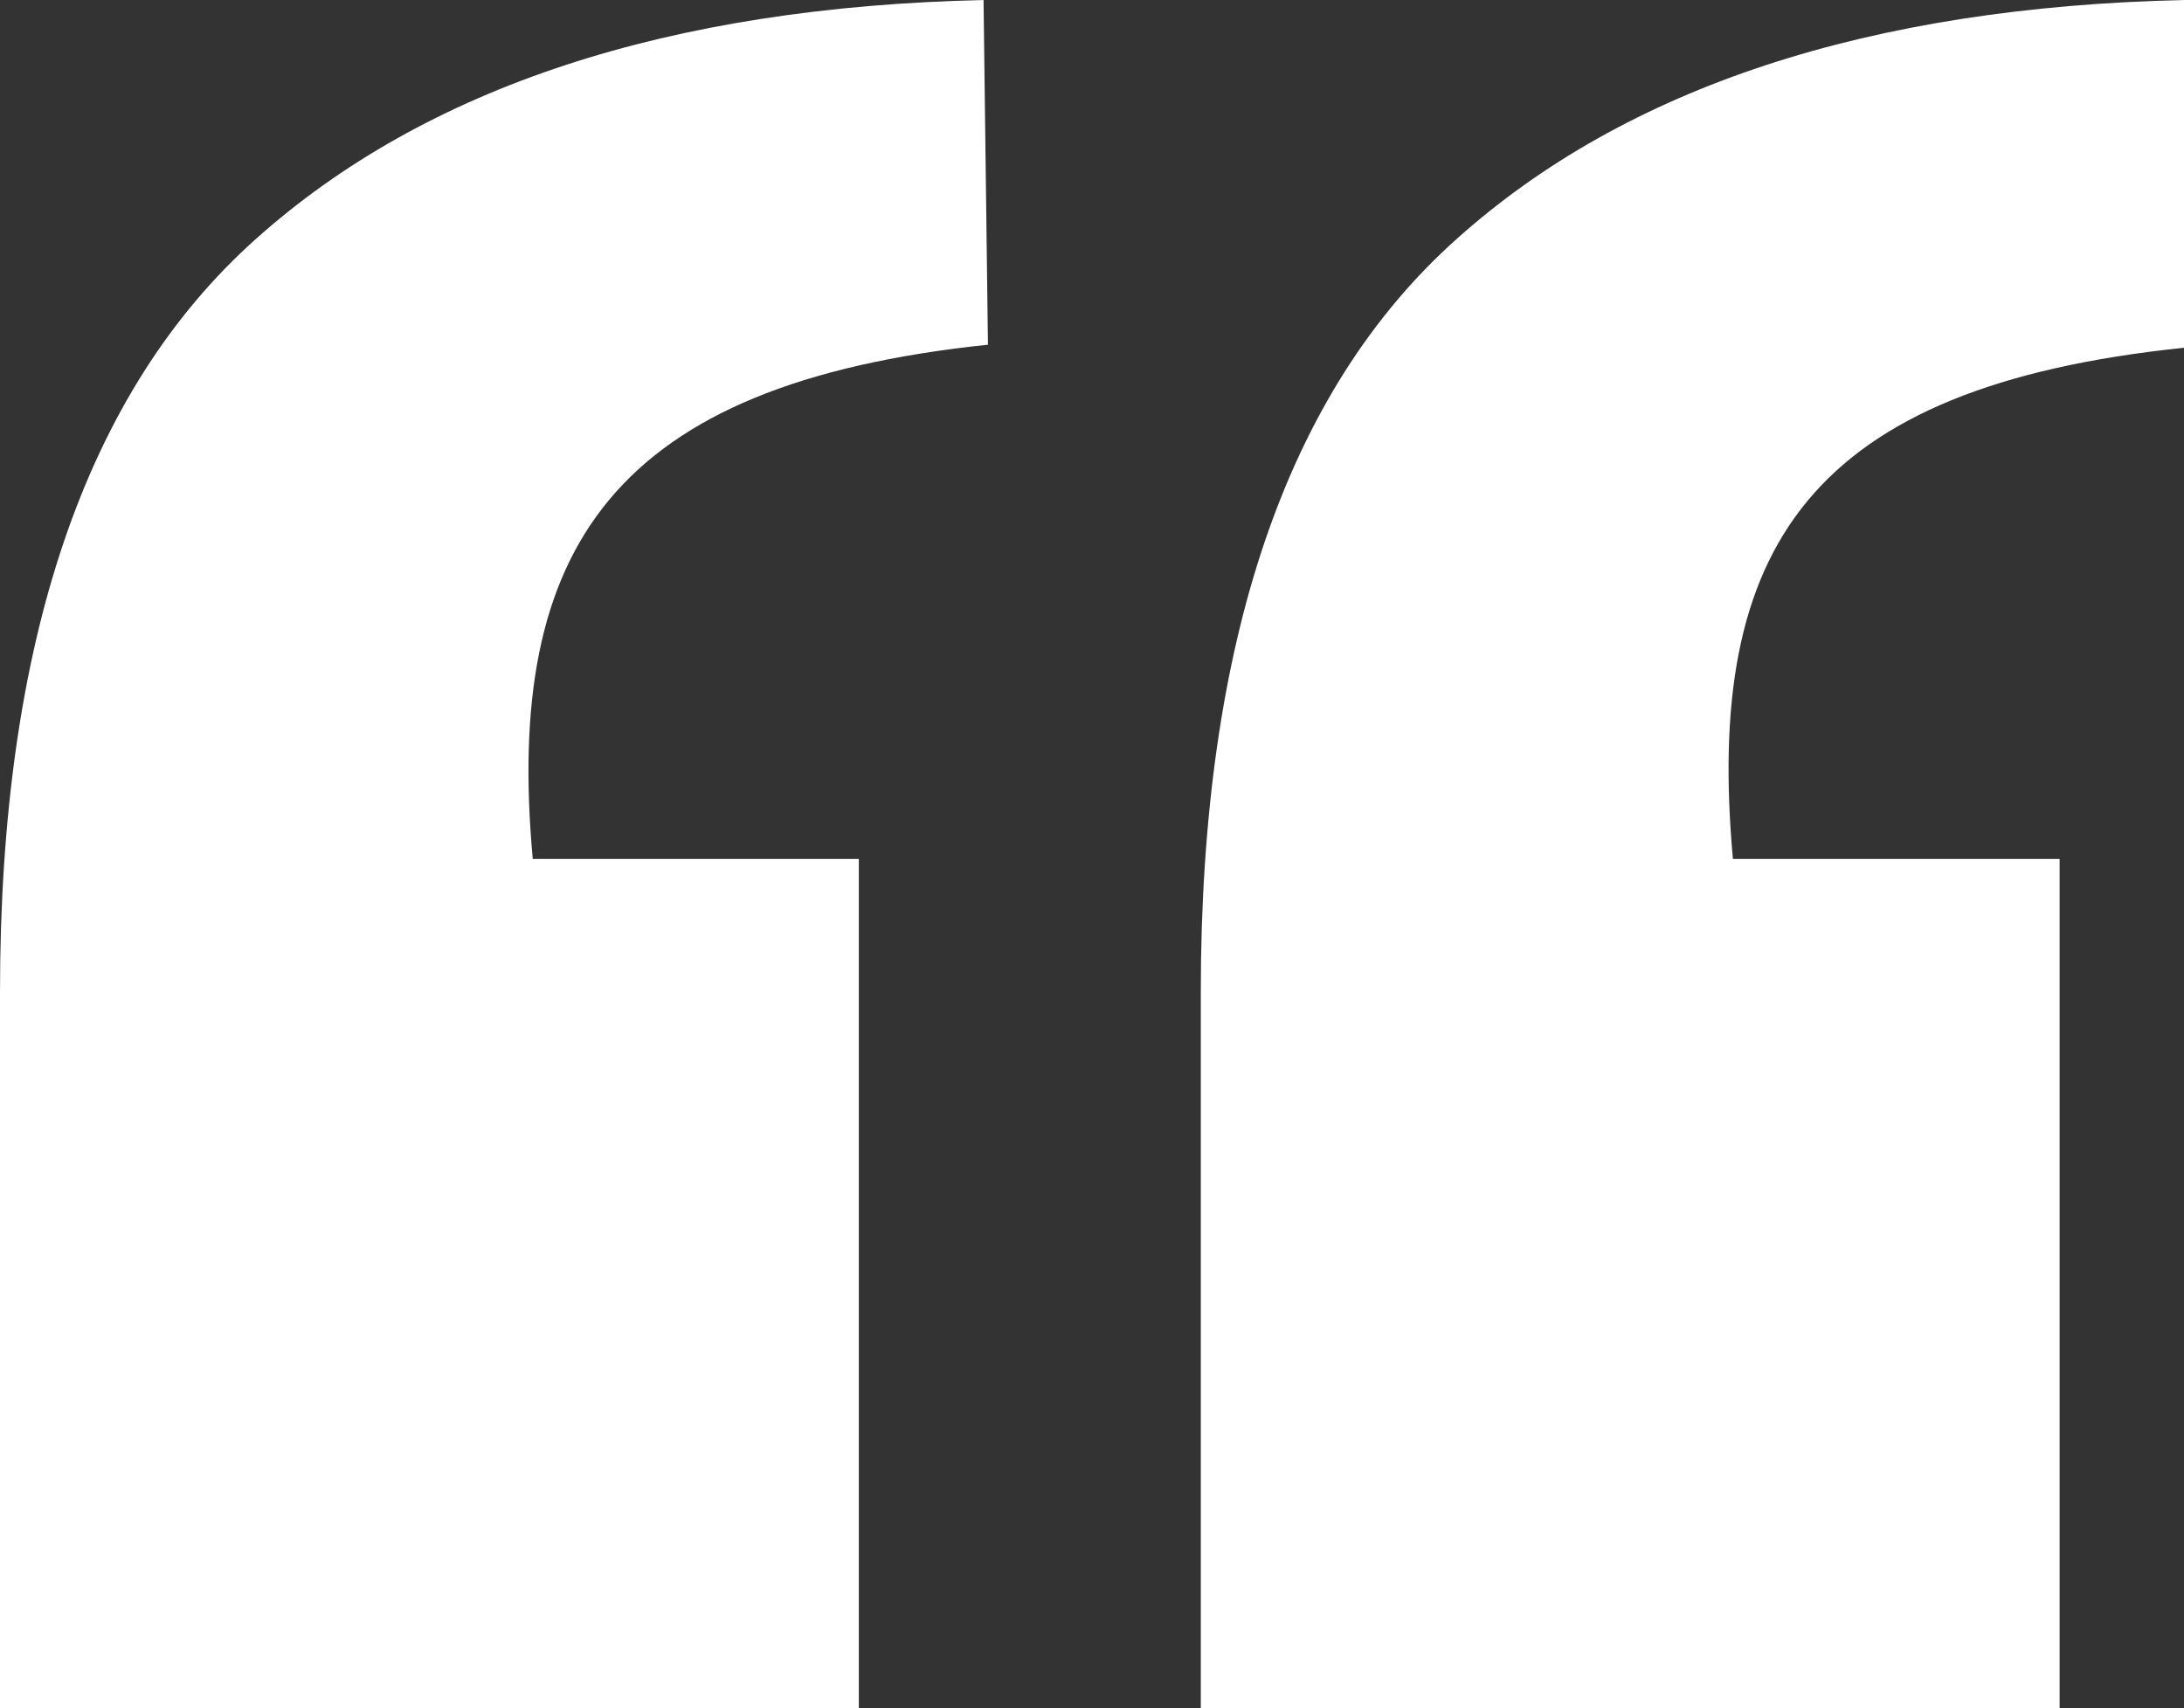
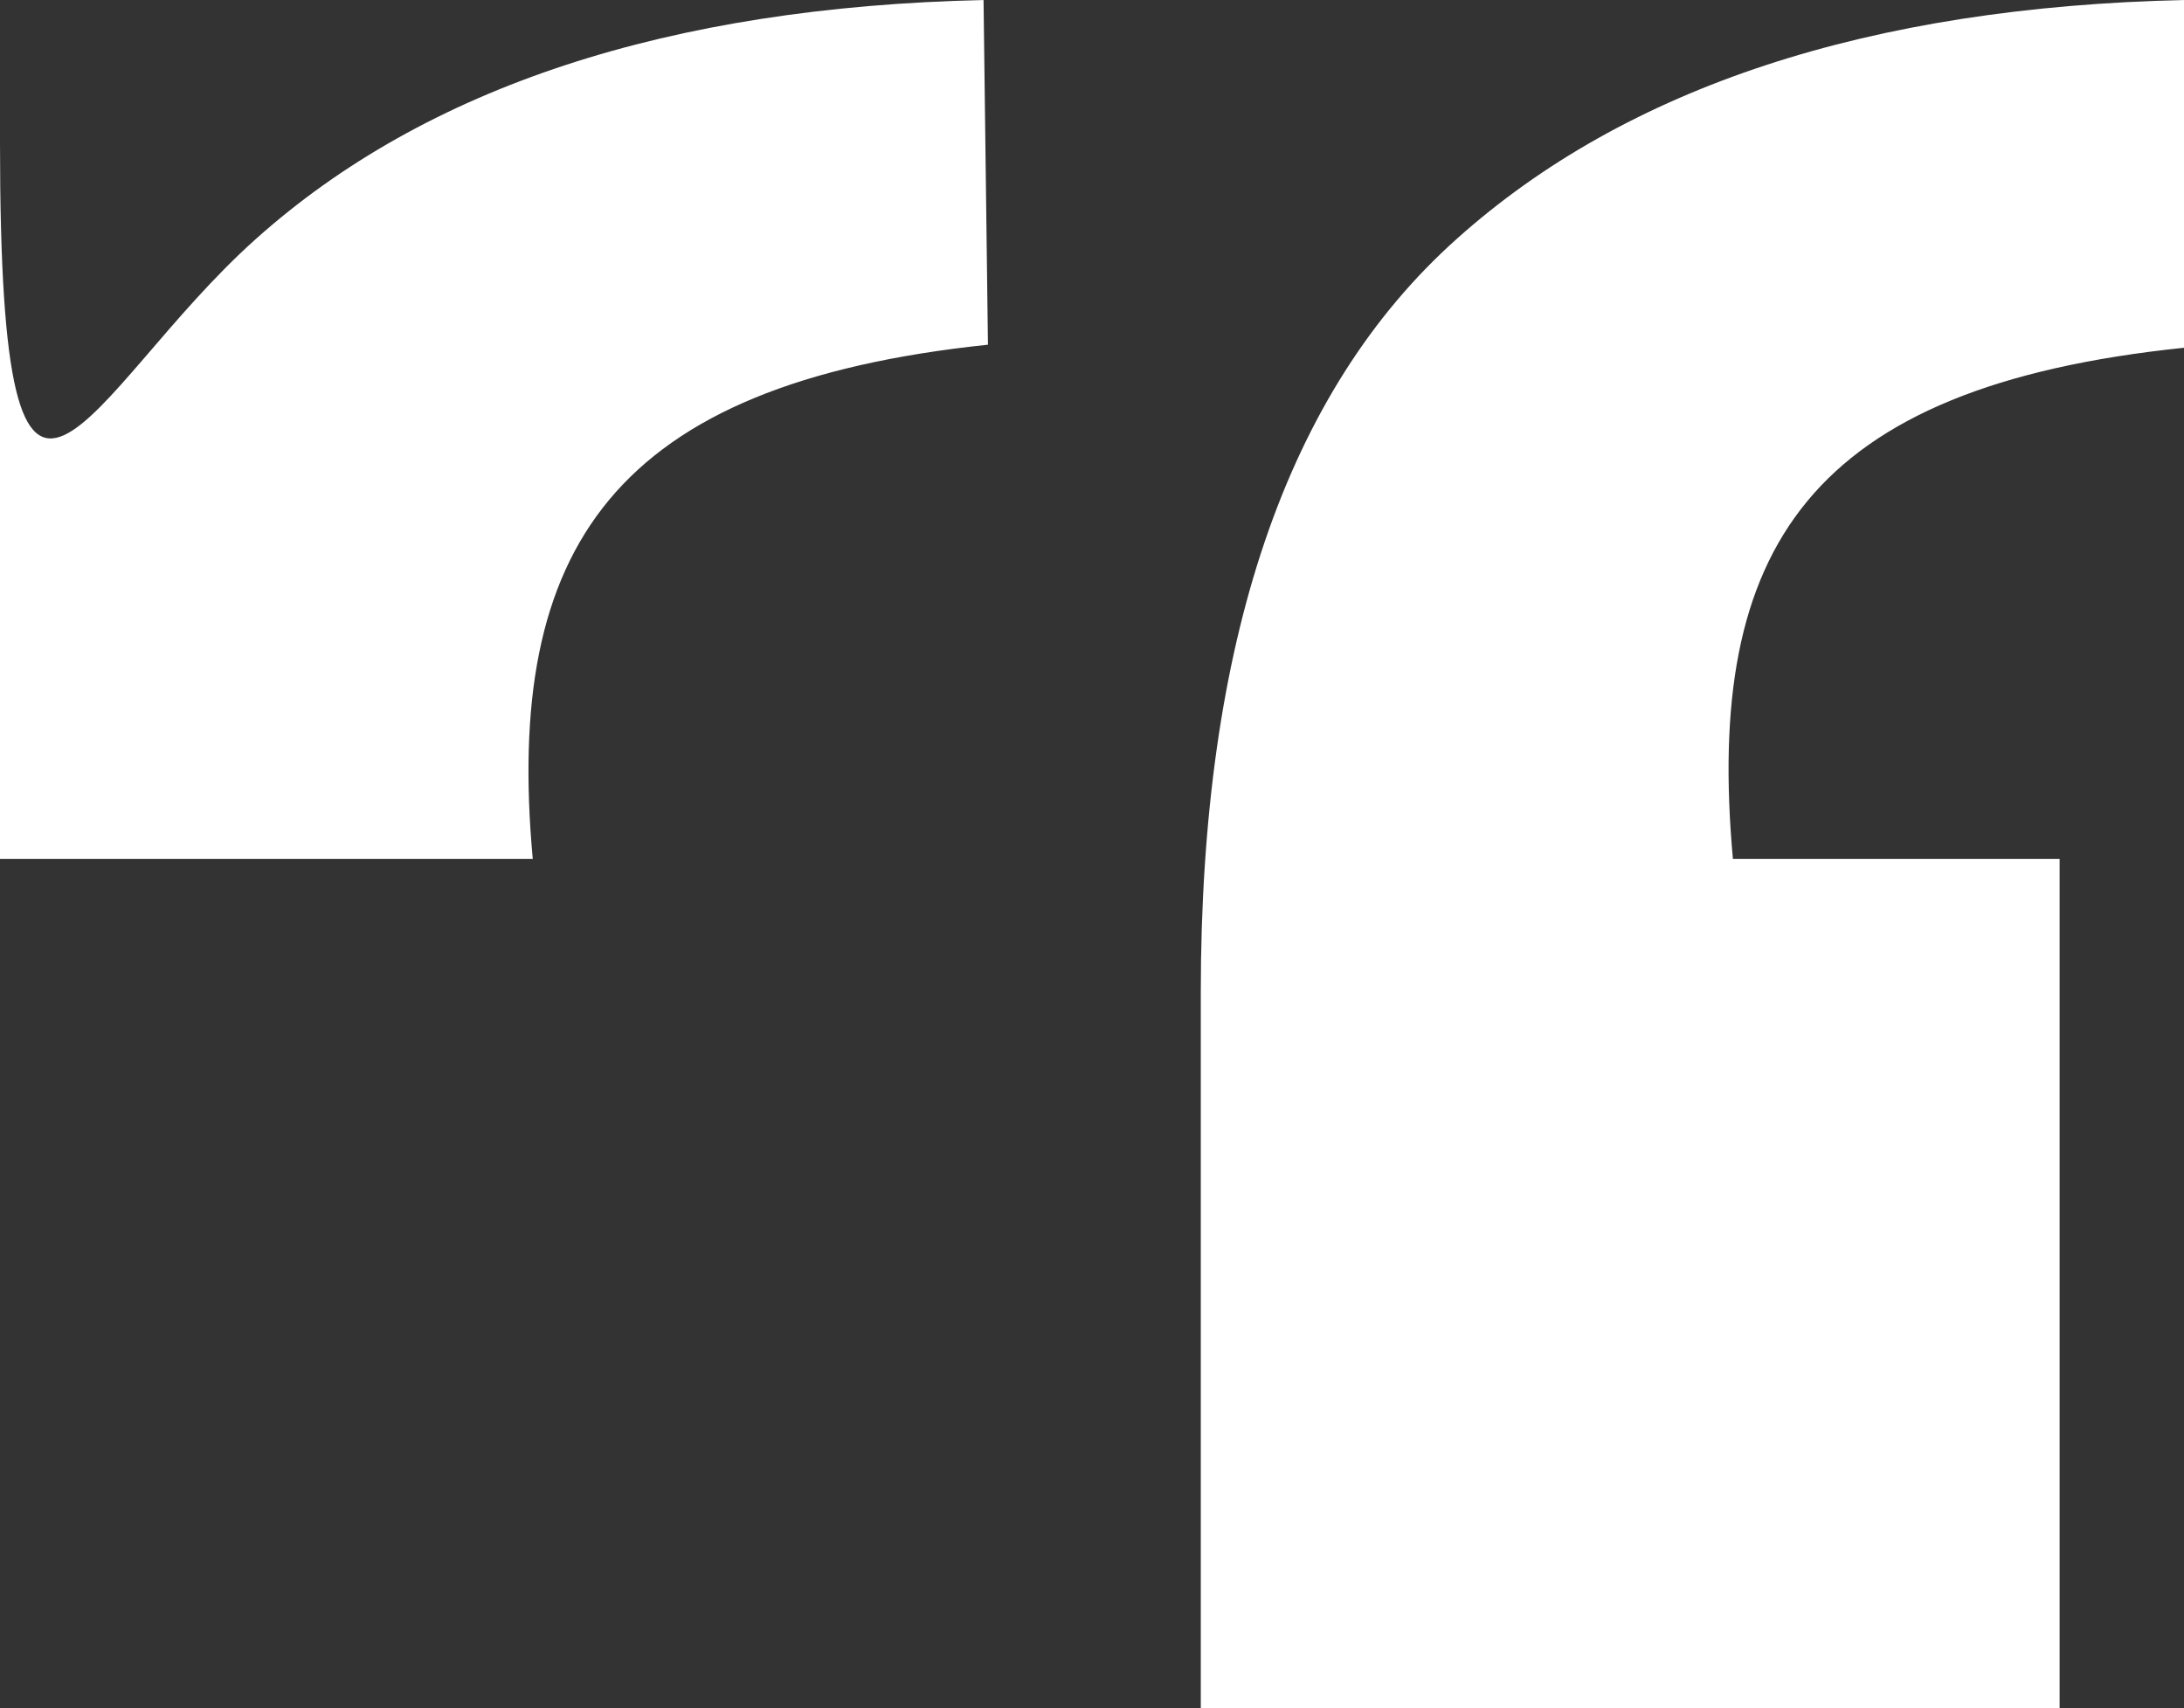
<svg xmlns="http://www.w3.org/2000/svg" version="1.1" viewBox="0 0 644.4 504">
  <rect x="0" y="0" width="644.4" height="504" fill="#333333" stroke="none" />
  <defs>
    <style>
      .cls-1 {
        fill: #fff;
      }
    </style>
  </defs>
  <g>
    <g id="Layer_1">
-       <path class="cls-1" d="M157.1,253.4h96.3v250.6H0v-211.2C0,189.4,25.2,115.4,75.5,70.5,125.7,25.6,197.3,2.1,290.2,0l1.3,101.7c-110.7,11.6-142.7,60-134.3,151.8ZM511.4,253.4h96.3v250.6h-253.4v-211.2c0-103.3,25.2-177.4,75.5-222.3C479.9,25.6,551.6,2.1,644.4,0v102.6c-110.7,11.5-141.4,59-133.1,150.8Z" />
+       <path class="cls-1" d="M157.1,253.4h96.3H0v-211.2C0,189.4,25.2,115.4,75.5,70.5,125.7,25.6,197.3,2.1,290.2,0l1.3,101.7c-110.7,11.6-142.7,60-134.3,151.8ZM511.4,253.4h96.3v250.6h-253.4v-211.2c0-103.3,25.2-177.4,75.5-222.3C479.9,25.6,551.6,2.1,644.4,0v102.6c-110.7,11.5-141.4,59-133.1,150.8Z" />
    </g>
  </g>
</svg>